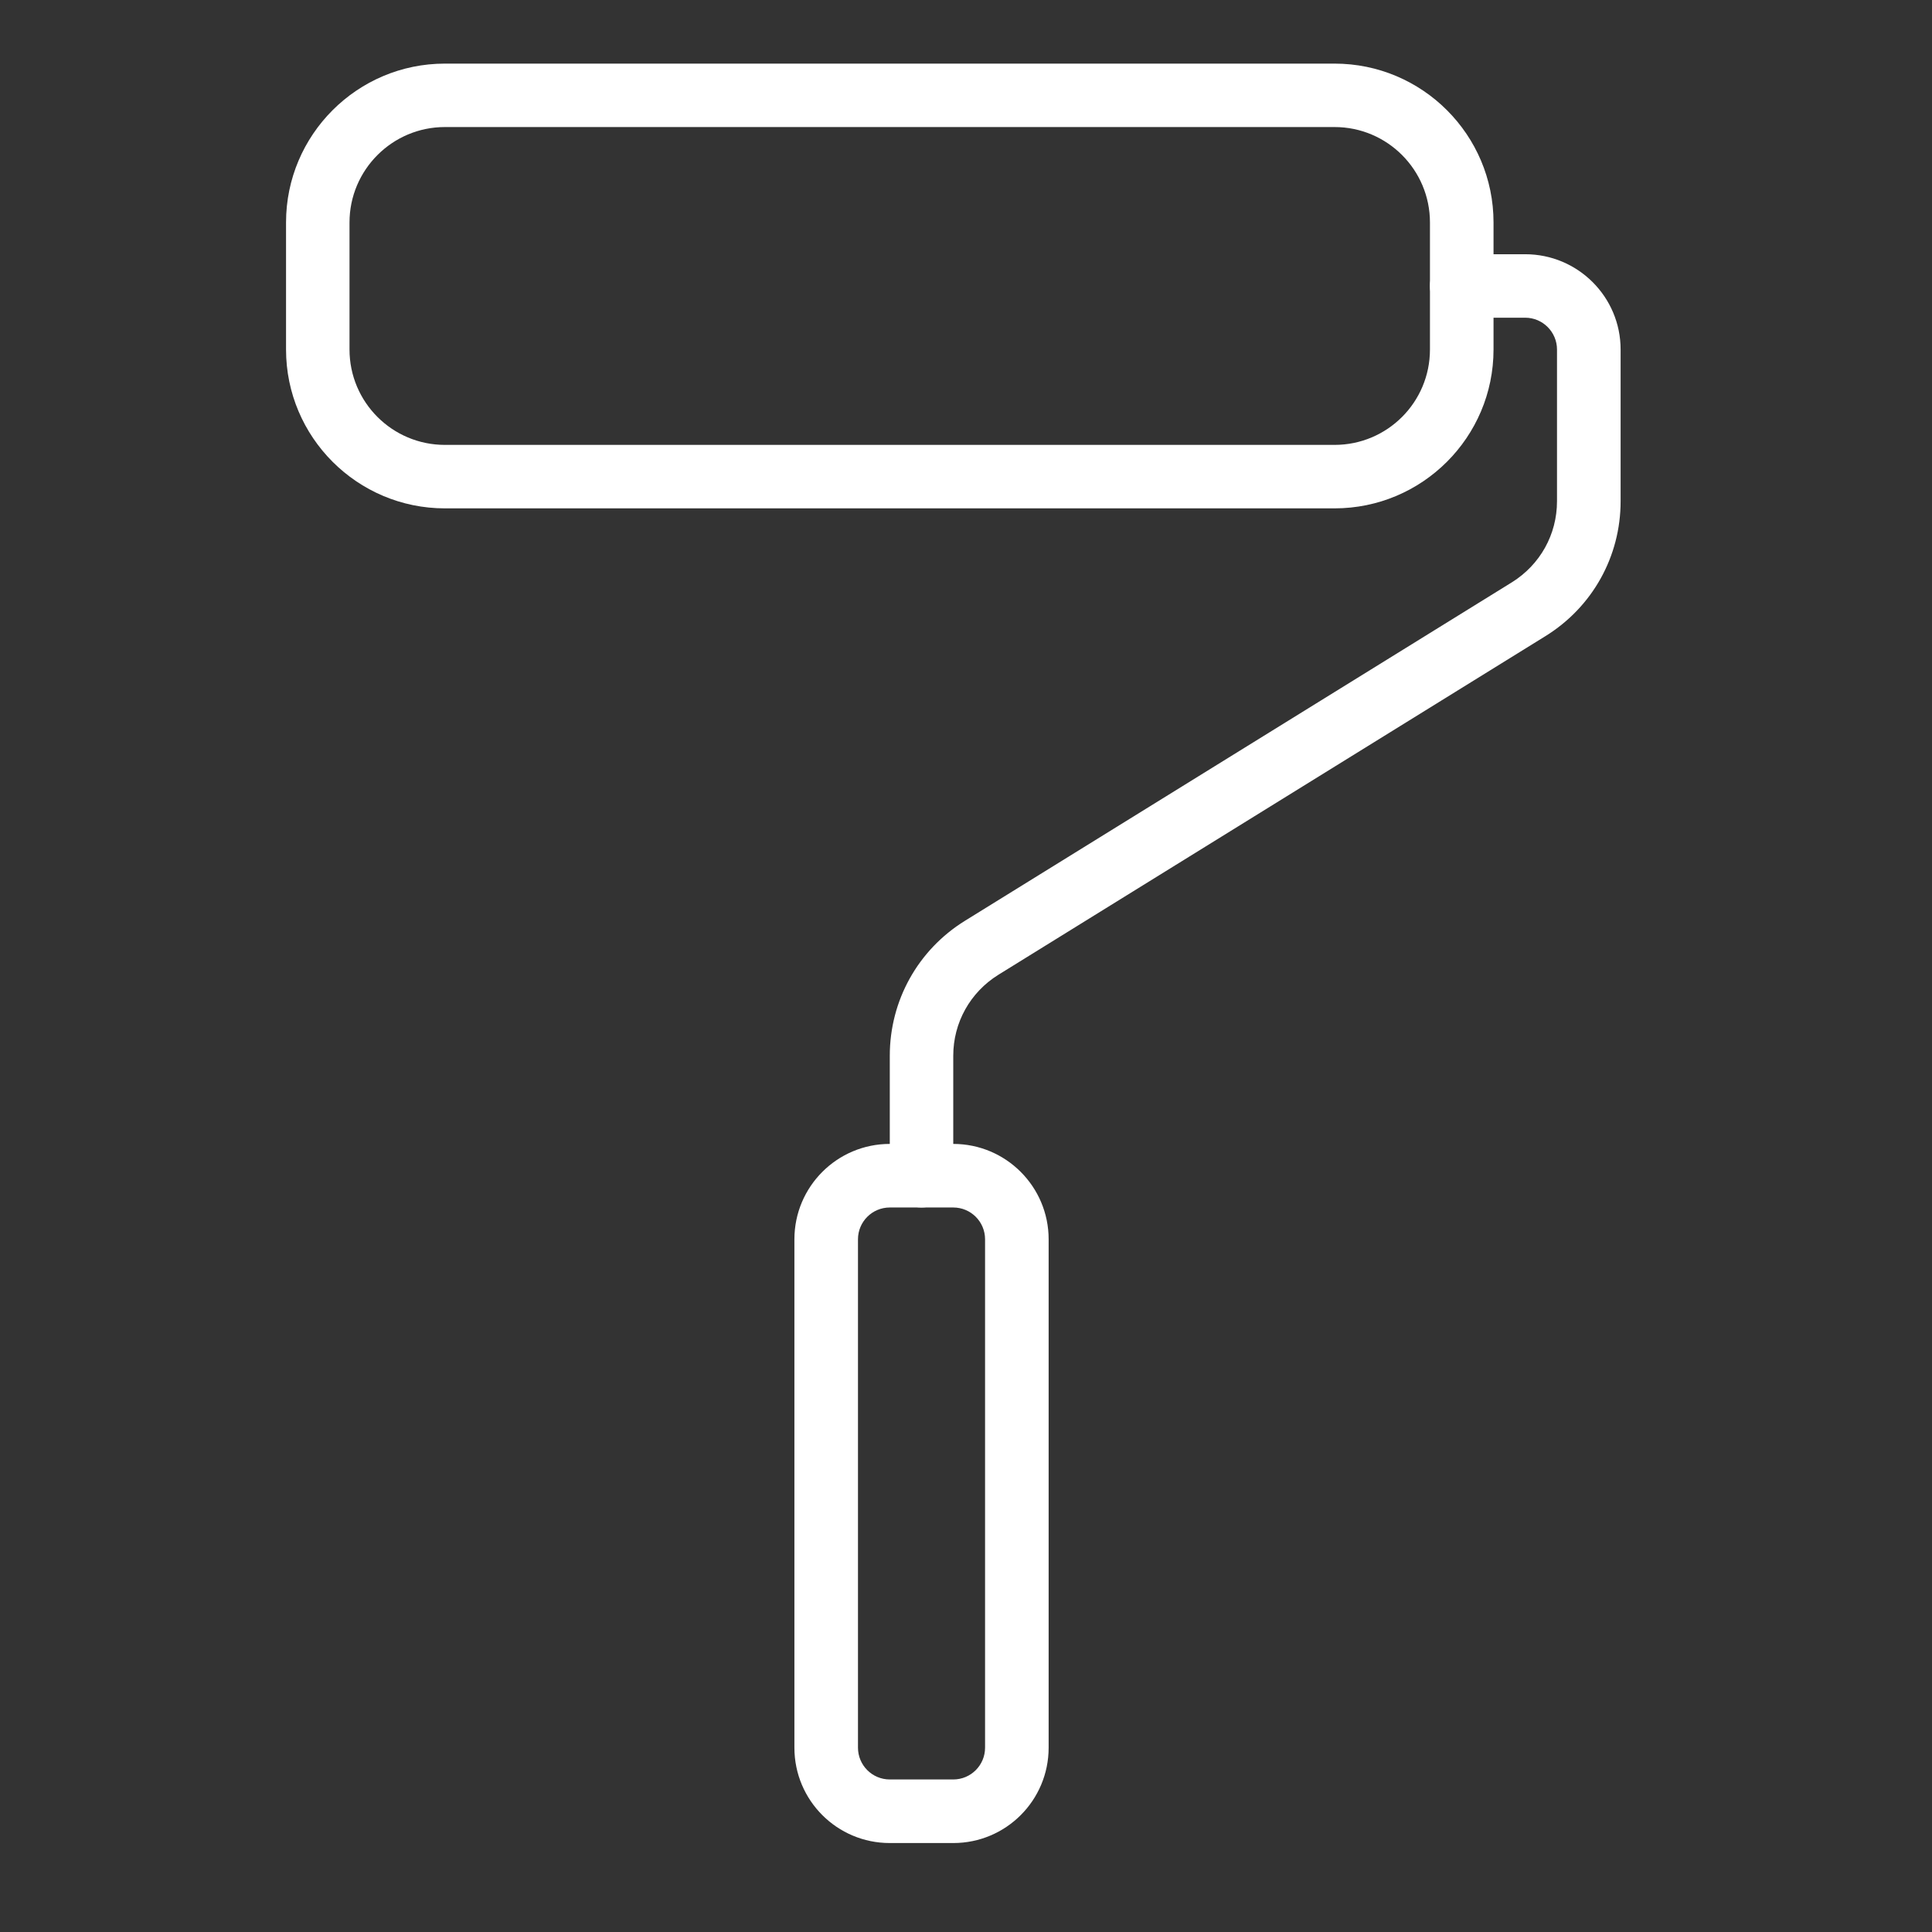
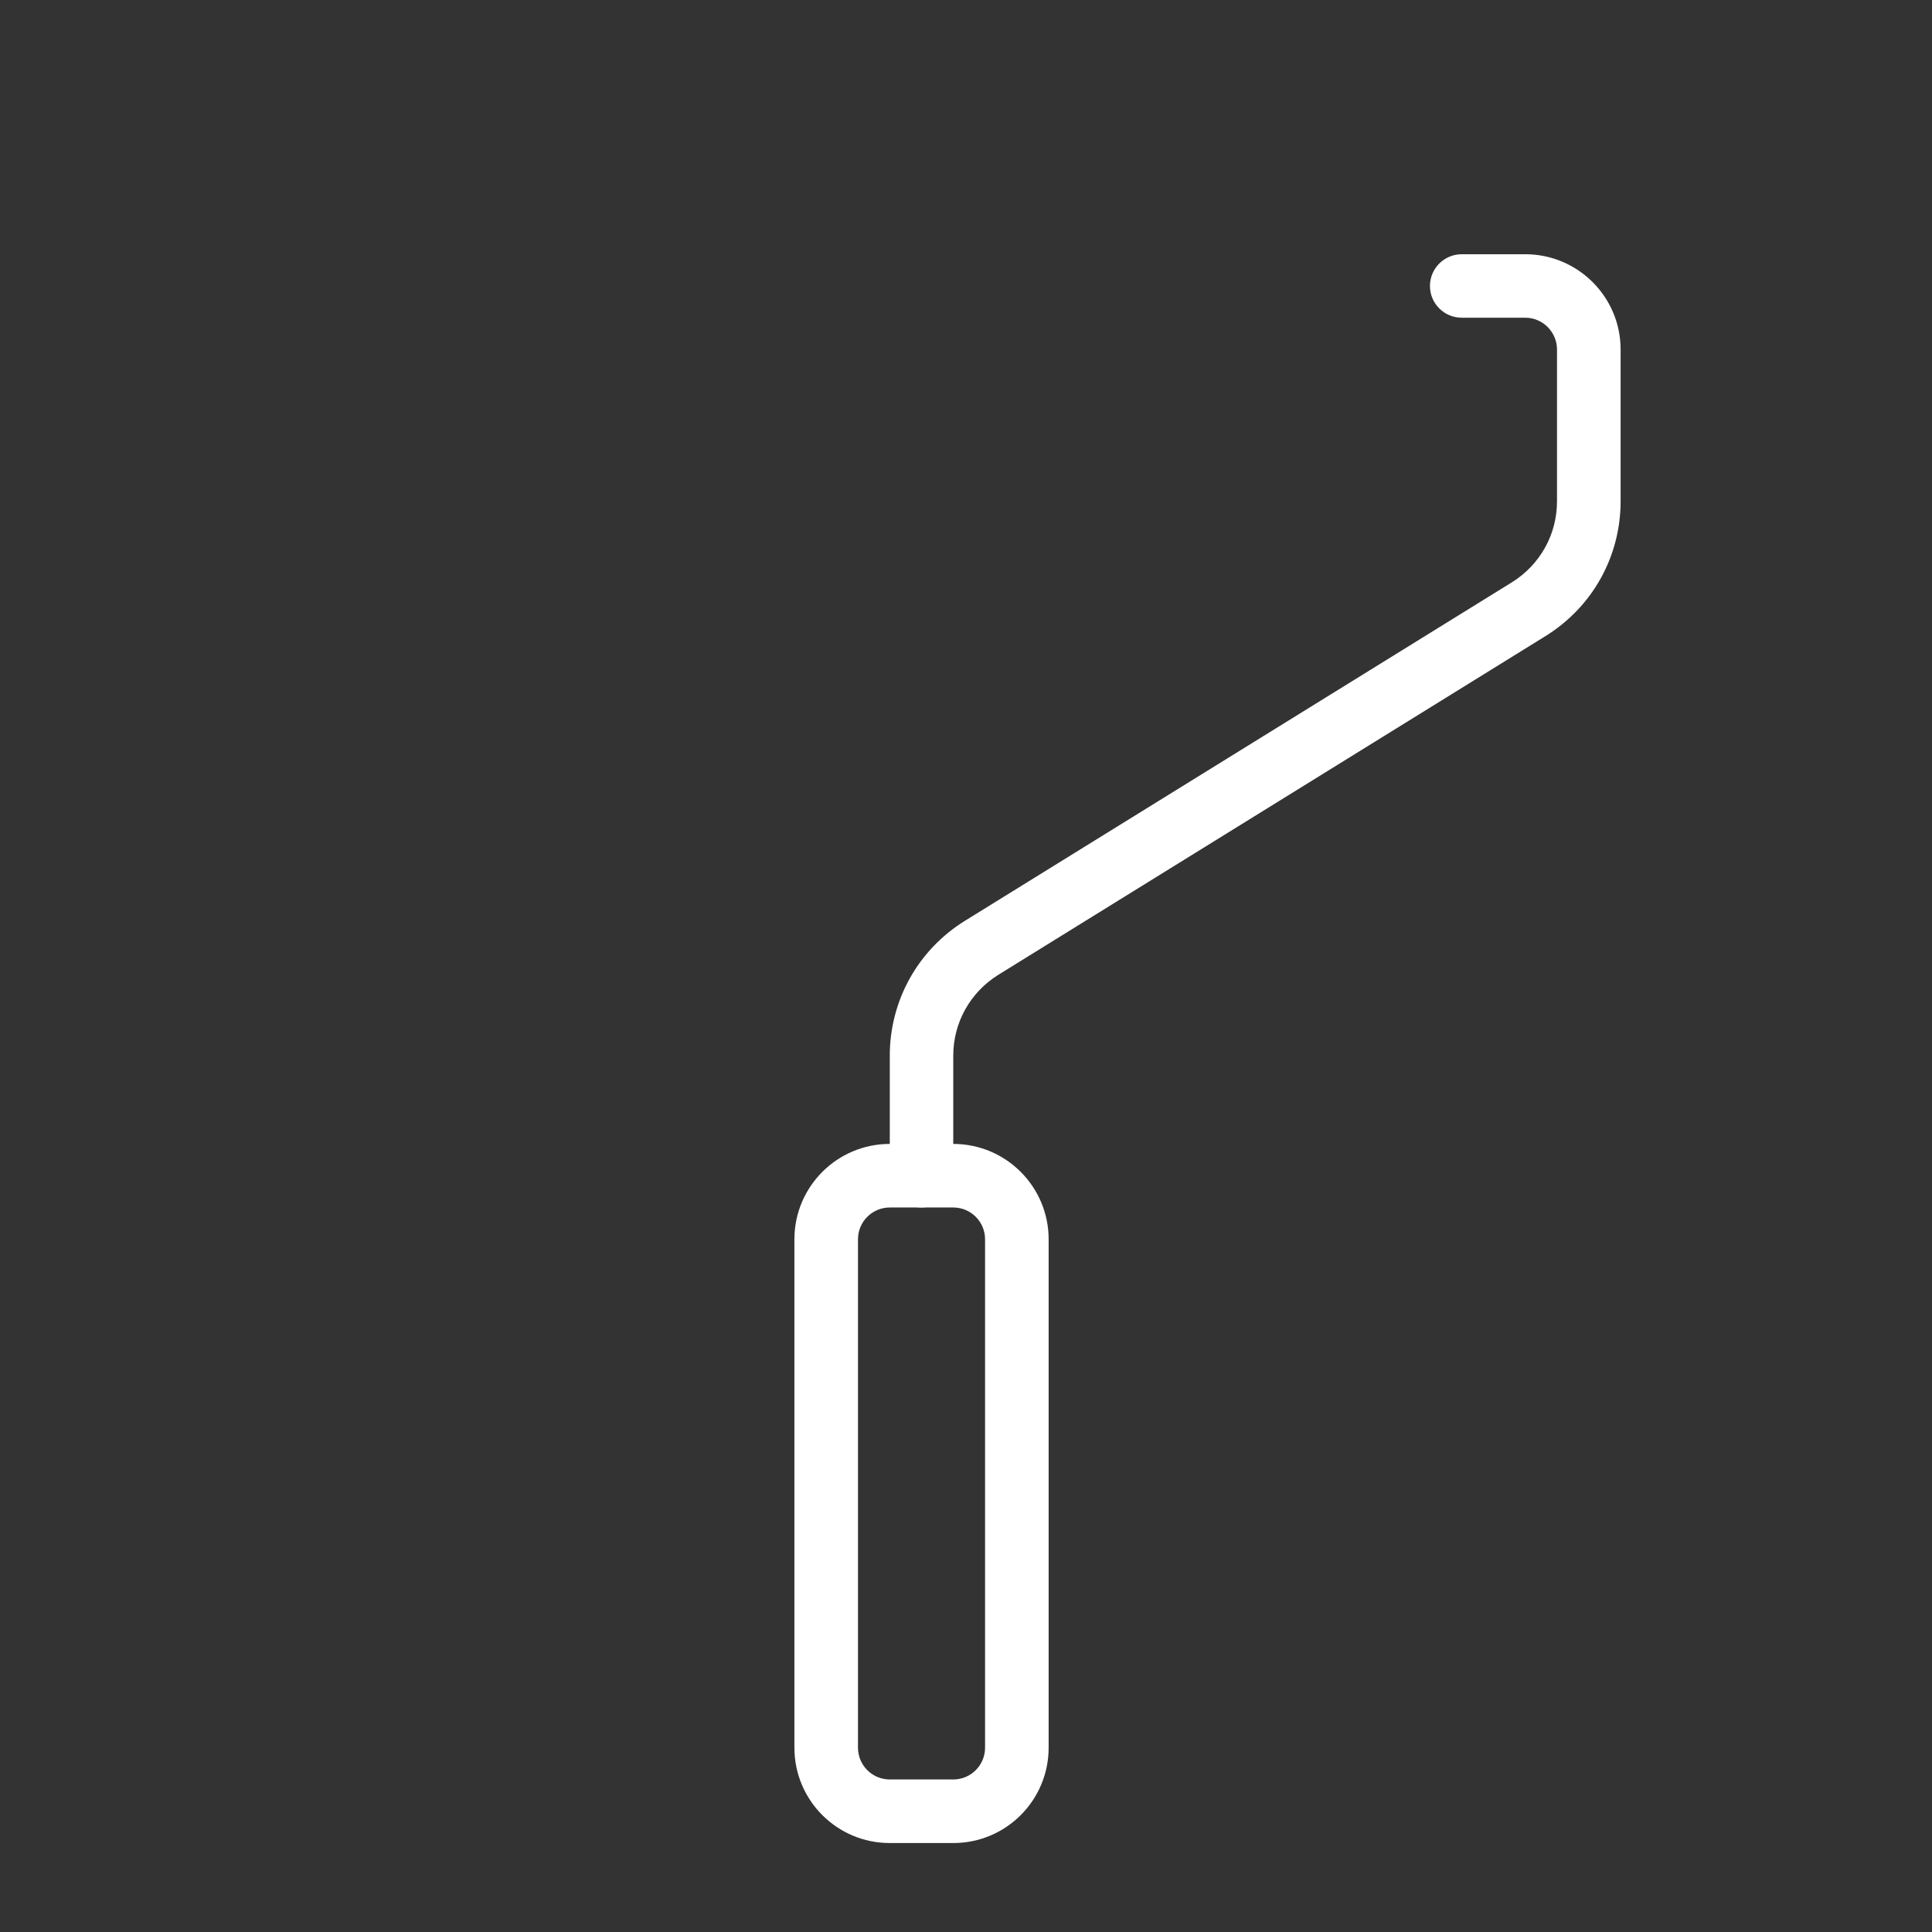
<svg xmlns="http://www.w3.org/2000/svg" width="75" zoomAndPan="magnify" viewBox="0 0 56.25 56.25" height="75" preserveAspectRatio="xMidYMid meet" version="1.0">
  <rect x="0" y="0" width="56.25" height="56.25" fill="#333333" stroke="none" />
  <defs>
    <clipPath id="099810ff66">
      <path d="M 8.328 1.852 L 44 1.852 L 44 15 L 8.328 15 Z M 8.328 1.852 " clip-rule="nonzero" />
    </clipPath>
    <clipPath id="d186c332fb">
-       <path d="M 25 7 L 47.555 7 L 47.555 36 L 25 36 Z M 25 7 " clip-rule="nonzero" />
+       <path d="M 25 7 L 47.555 7 L 47.555 36 L 25 36 Z " clip-rule="nonzero" />
    </clipPath>
    <clipPath id="a732f0273b">
      <path d="M 23 33 L 31 33 L 31 53.66 L 23 53.66 Z M 23 33 " clip-rule="nonzero" />
    </clipPath>
  </defs>
  <g clip-path="url(#099810ff66)">
-     <path fill="#ffffff" d="M 12.953 3.699 C 11.422 3.699 10.176 4.945 10.176 6.477 L 10.176 10.176 C 10.176 11.711 11.422 12.953 12.953 12.953 L 38.855 12.953 C 40.391 12.953 41.633 11.711 41.633 10.176 L 41.633 6.477 C 41.633 4.945 40.391 3.699 38.855 3.699 Z M 38.855 14.801 L 12.953 14.801 C 10.402 14.801 8.328 12.727 8.328 10.176 L 8.328 6.477 C 8.328 3.926 10.402 1.852 12.953 1.852 L 38.855 1.852 C 41.41 1.852 43.484 3.926 43.484 6.477 L 43.484 10.176 C 43.484 12.727 41.41 14.801 38.855 14.801 " fill-opacity="1" fill-rule="nonzero" />
-   </g>
+     </g>
  <g clip-path="url(#d186c332fb)">
    <path fill="#ffffff" d="M 26.828 35.156 C 26.32 35.156 25.906 34.742 25.906 34.23 L 25.906 30.738 C 25.906 29.129 26.727 27.656 28.094 26.809 L 44.02 16.953 C 44.84 16.441 45.332 15.562 45.332 14.594 L 45.332 10.176 C 45.332 9.668 44.918 9.25 44.406 9.25 L 42.559 9.25 C 42.047 9.25 41.633 8.836 41.633 8.328 C 41.633 7.816 42.047 7.402 42.559 7.402 L 44.406 7.402 C 45.941 7.402 47.184 8.645 47.184 10.176 L 47.184 14.594 C 47.184 16.203 46.363 17.676 44.992 18.523 L 29.07 28.379 C 28.246 28.891 27.754 29.773 27.754 30.738 L 27.754 34.23 C 27.754 34.742 27.34 35.156 26.828 35.156 " fill-opacity="1" fill-rule="nonzero" />
  </g>
  <g clip-path="url(#a732f0273b)">
    <path fill="#ffffff" d="M 25.906 35.156 C 25.395 35.156 24.98 35.57 24.98 36.082 L 24.98 50.883 C 24.98 51.395 25.395 51.809 25.906 51.809 L 27.754 51.809 C 28.266 51.809 28.68 51.395 28.68 50.883 L 28.68 36.082 C 28.68 35.57 28.266 35.156 27.754 35.156 Z M 27.754 53.66 L 25.906 53.66 C 24.371 53.66 23.129 52.418 23.129 50.883 L 23.129 36.082 C 23.129 34.551 24.371 33.305 25.906 33.305 L 27.754 33.305 C 29.289 33.305 30.531 34.551 30.531 36.082 L 30.531 50.883 C 30.531 52.418 29.289 53.66 27.754 53.66 " fill-opacity="1" fill-rule="nonzero" />
  </g>
</svg>